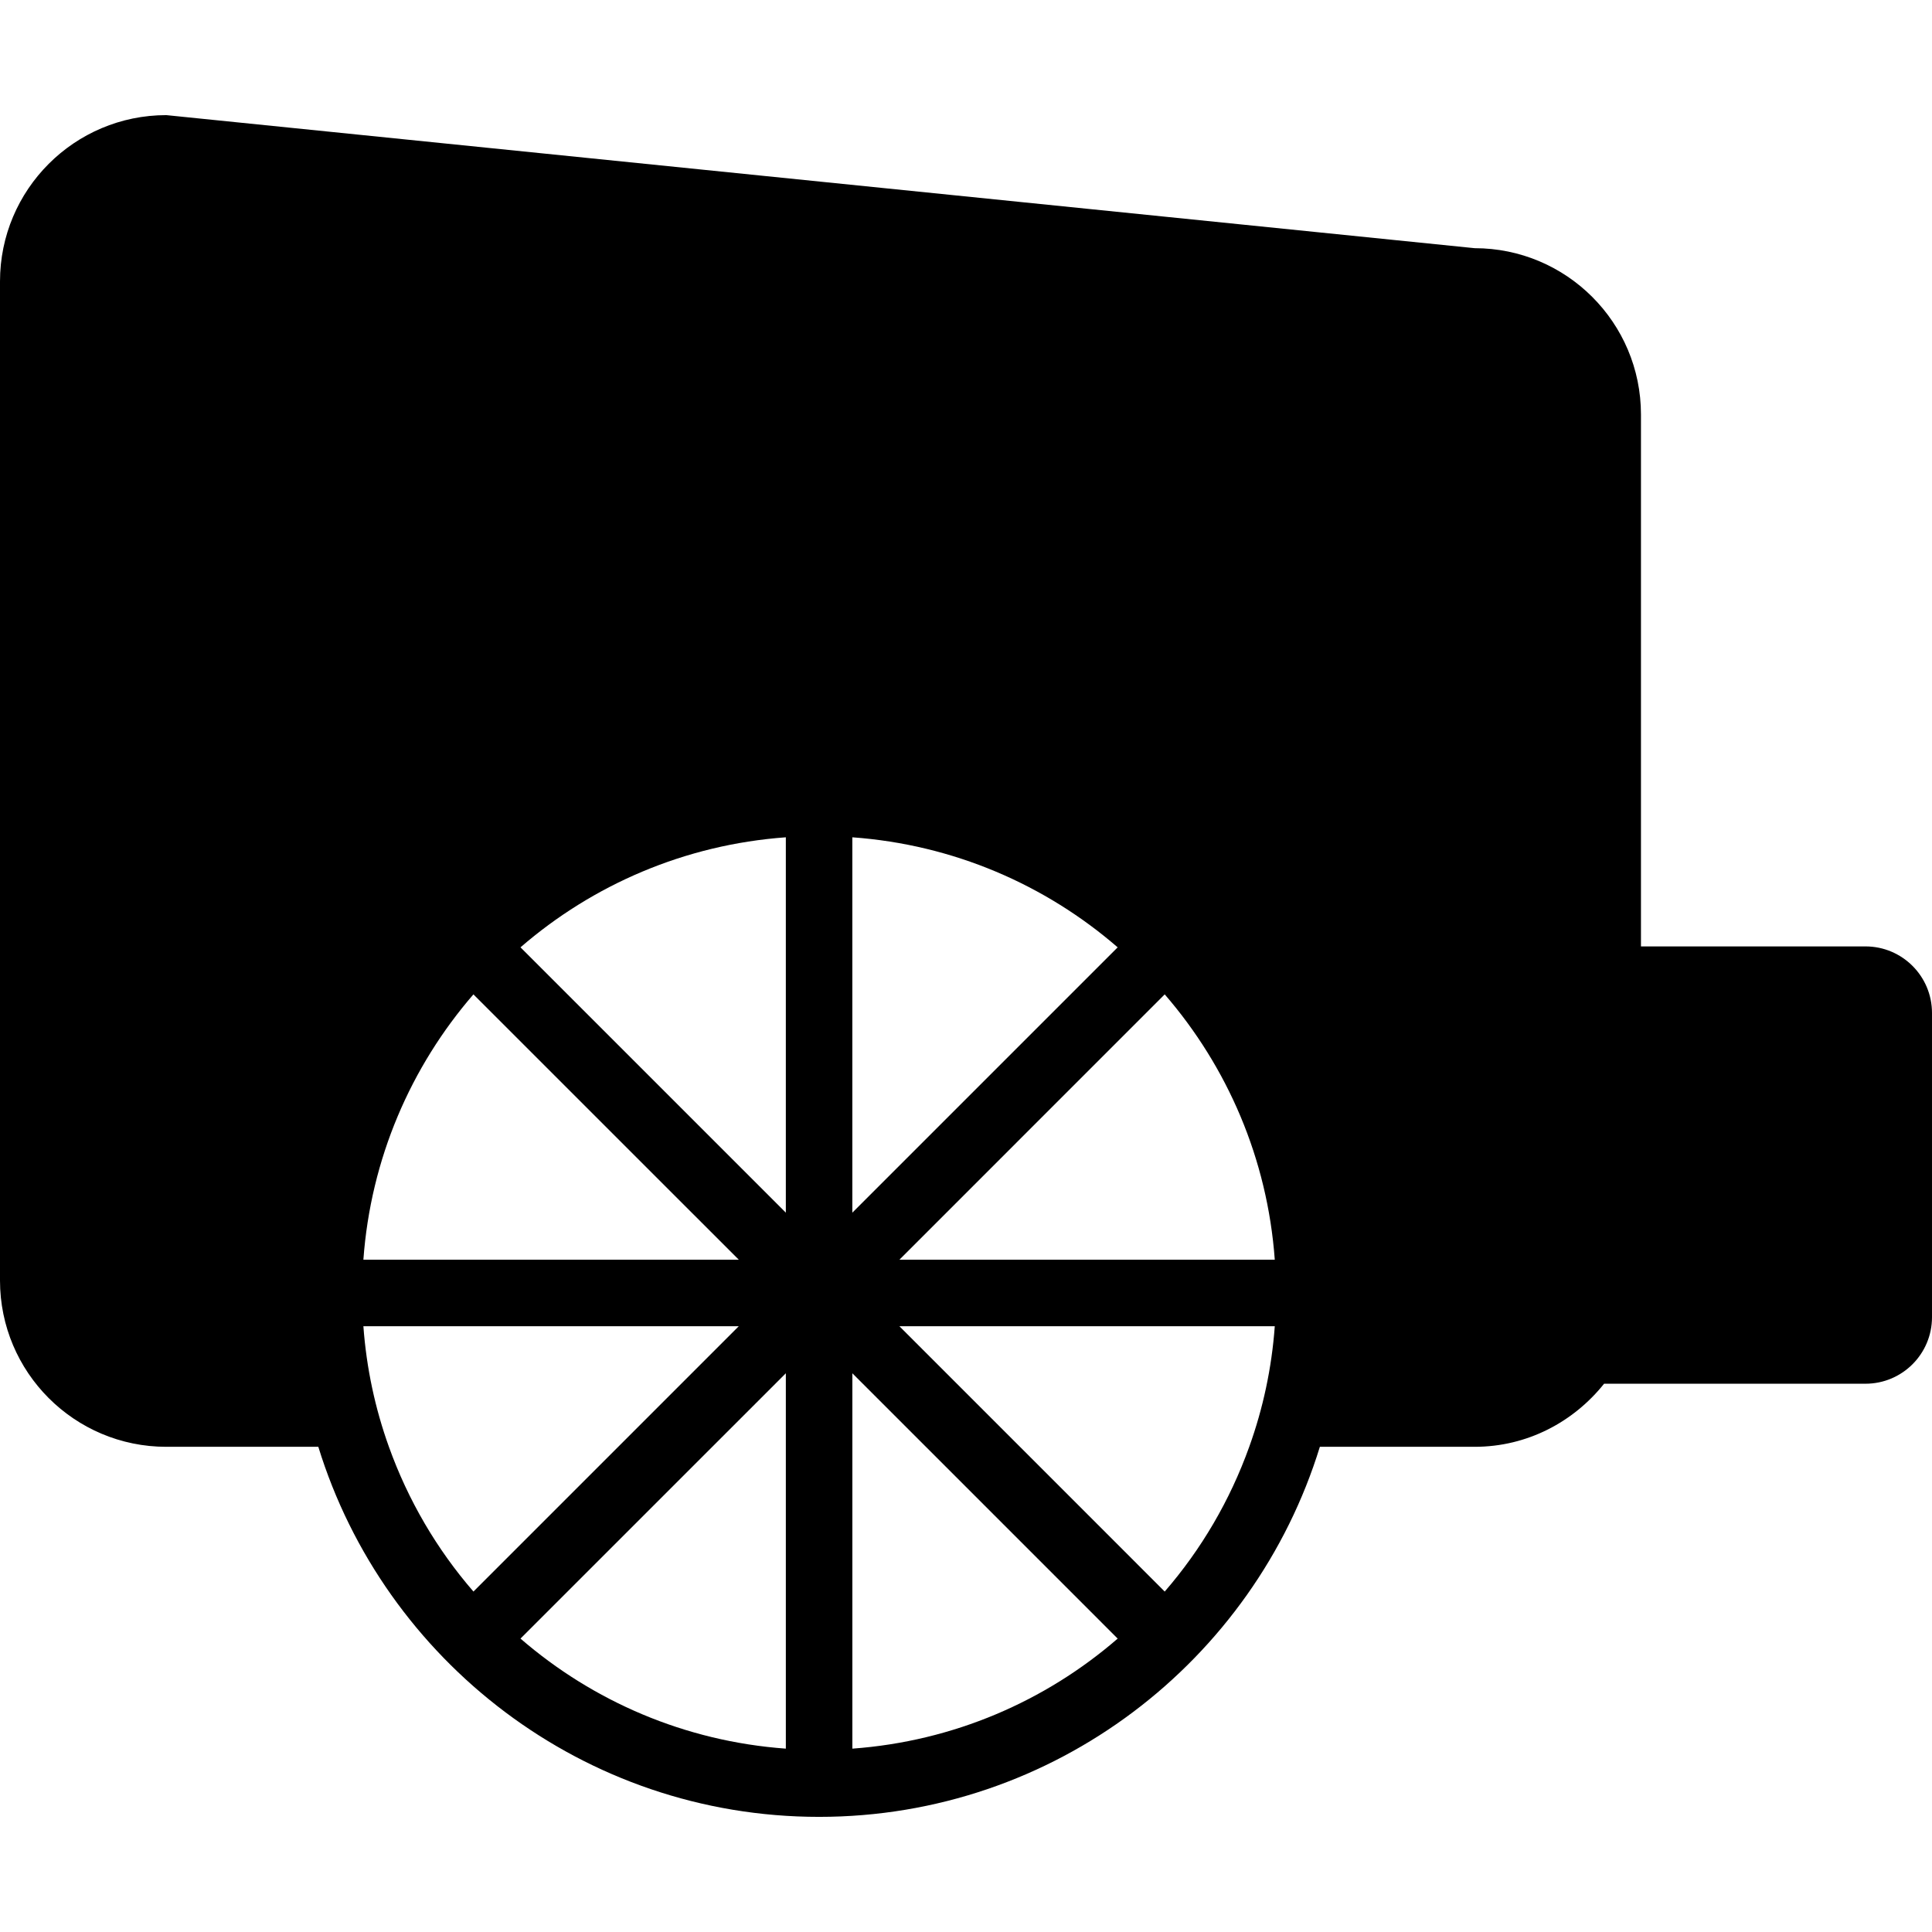
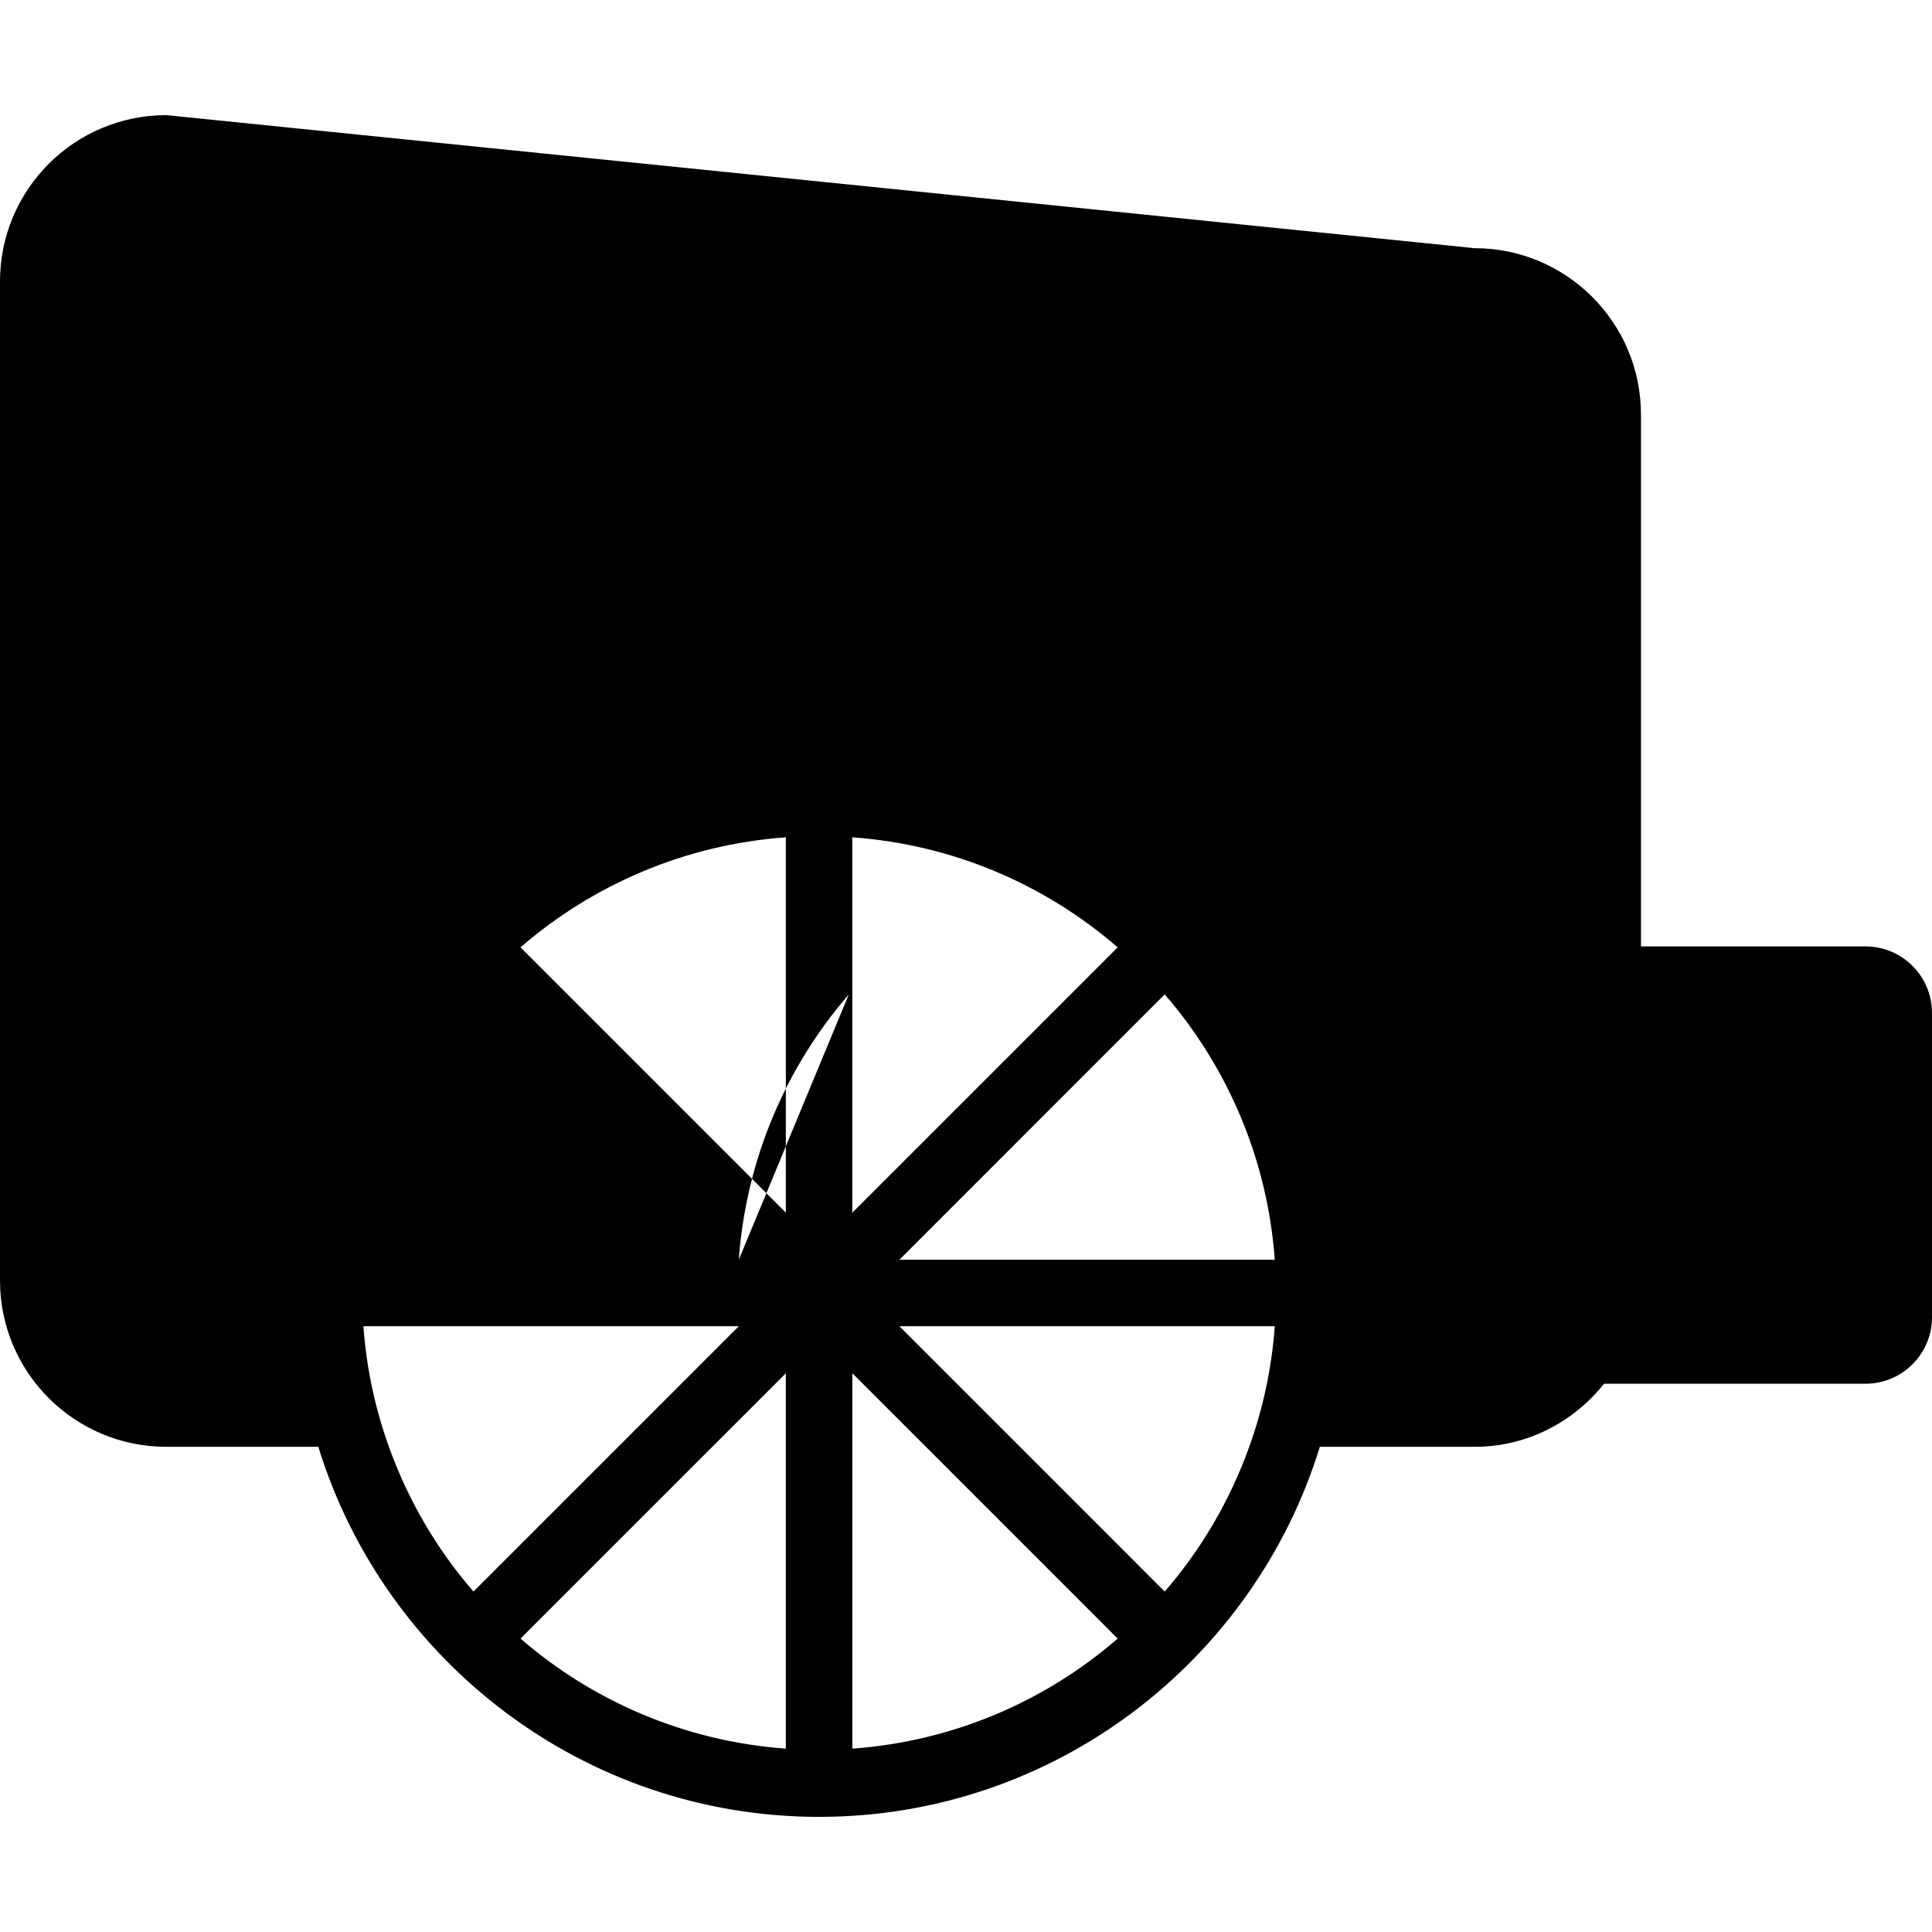
<svg xmlns="http://www.w3.org/2000/svg" fill="#000000" version="1.1" id="Capa_1" width="800px" height="800px" viewBox="0 0 455.972 455.972" xml:space="preserve">
  <g>
    <g>
-       <path d="M440.274,223.363h-52.99V97.826c0-21.674-17.581-39.252-39.253-39.252L39.251,27.171C17.575,27.171,0,44.752,0,66.424    v235.789c0,21.673,17.575,39.249,39.251,39.249h35.875c15.553,50.506,62.64,87.338,118.189,87.338    c55.553,0,102.632-36.832,118.186-87.338h36.531c12.419,0,23.359-5.887,30.549-14.888h61.694c8.668,0,15.697-7.029,15.697-15.701    v-71.809C455.972,230.396,448.942,223.363,440.274,223.363z M294.833,341.462c-4.537,12.651-11.313,24.197-19.949,34.163    l-34.159-34.163l-28.457-28.457h88.592C300.139,322.928,298.07,332.461,294.833,341.462z M201.165,412.698v-71.236v-17.356    l17.358,17.356l45.26,45.264C246.72,401.505,225.015,410.967,201.165,412.698z M91.786,341.462    c-3.236-9.001-5.298-18.534-6.023-28.457h88.594l-28.451,28.457l-34.166,34.163C103.105,365.659,96.325,354.113,91.786,341.462z     M185.466,286.203l-62.624-62.622c17.065-14.766,38.772-24.241,62.624-25.97V286.203z M274.884,234.684    c14.768,17.068,24.245,38.765,25.976,62.62h-88.592L274.884,234.684z M263.783,223.582l-62.624,62.622v-88.592    C225.015,199.34,246.72,208.808,263.783,223.582z M174.363,297.304h-88.6c1.729-23.855,11.205-45.552,25.97-62.62L174.363,297.304    z M168.108,341.462l17.358-17.356v17.356v71.236c-23.858-1.731-45.559-11.209-62.624-25.973L168.108,341.462z" />
+       <path d="M440.274,223.363h-52.99V97.826c0-21.674-17.581-39.252-39.253-39.252L39.251,27.171C17.575,27.171,0,44.752,0,66.424    v235.789c0,21.673,17.575,39.249,39.251,39.249h35.875c15.553,50.506,62.64,87.338,118.189,87.338    c55.553,0,102.632-36.832,118.186-87.338h36.531c12.419,0,23.359-5.887,30.549-14.888h61.694c8.668,0,15.697-7.029,15.697-15.701    v-71.809C455.972,230.396,448.942,223.363,440.274,223.363z M294.833,341.462c-4.537,12.651-11.313,24.197-19.949,34.163    l-34.159-34.163l-28.457-28.457h88.592C300.139,322.928,298.07,332.461,294.833,341.462z M201.165,412.698v-71.236v-17.356    l17.358,17.356l45.26,45.264C246.72,401.505,225.015,410.967,201.165,412.698z M91.786,341.462    c-3.236-9.001-5.298-18.534-6.023-28.457h88.594l-28.451,28.457l-34.166,34.163C103.105,365.659,96.325,354.113,91.786,341.462z     M185.466,286.203l-62.624-62.622c17.065-14.766,38.772-24.241,62.624-25.97V286.203z M274.884,234.684    c14.768,17.068,24.245,38.765,25.976,62.62h-88.592L274.884,234.684z M263.783,223.582l-62.624,62.622v-88.592    C225.015,199.34,246.72,208.808,263.783,223.582z M174.363,297.304c1.729-23.855,11.205-45.552,25.97-62.62L174.363,297.304    z M168.108,341.462l17.358-17.356v17.356v71.236c-23.858-1.731-45.559-11.209-62.624-25.973L168.108,341.462z" />
    </g>
  </g>
</svg>